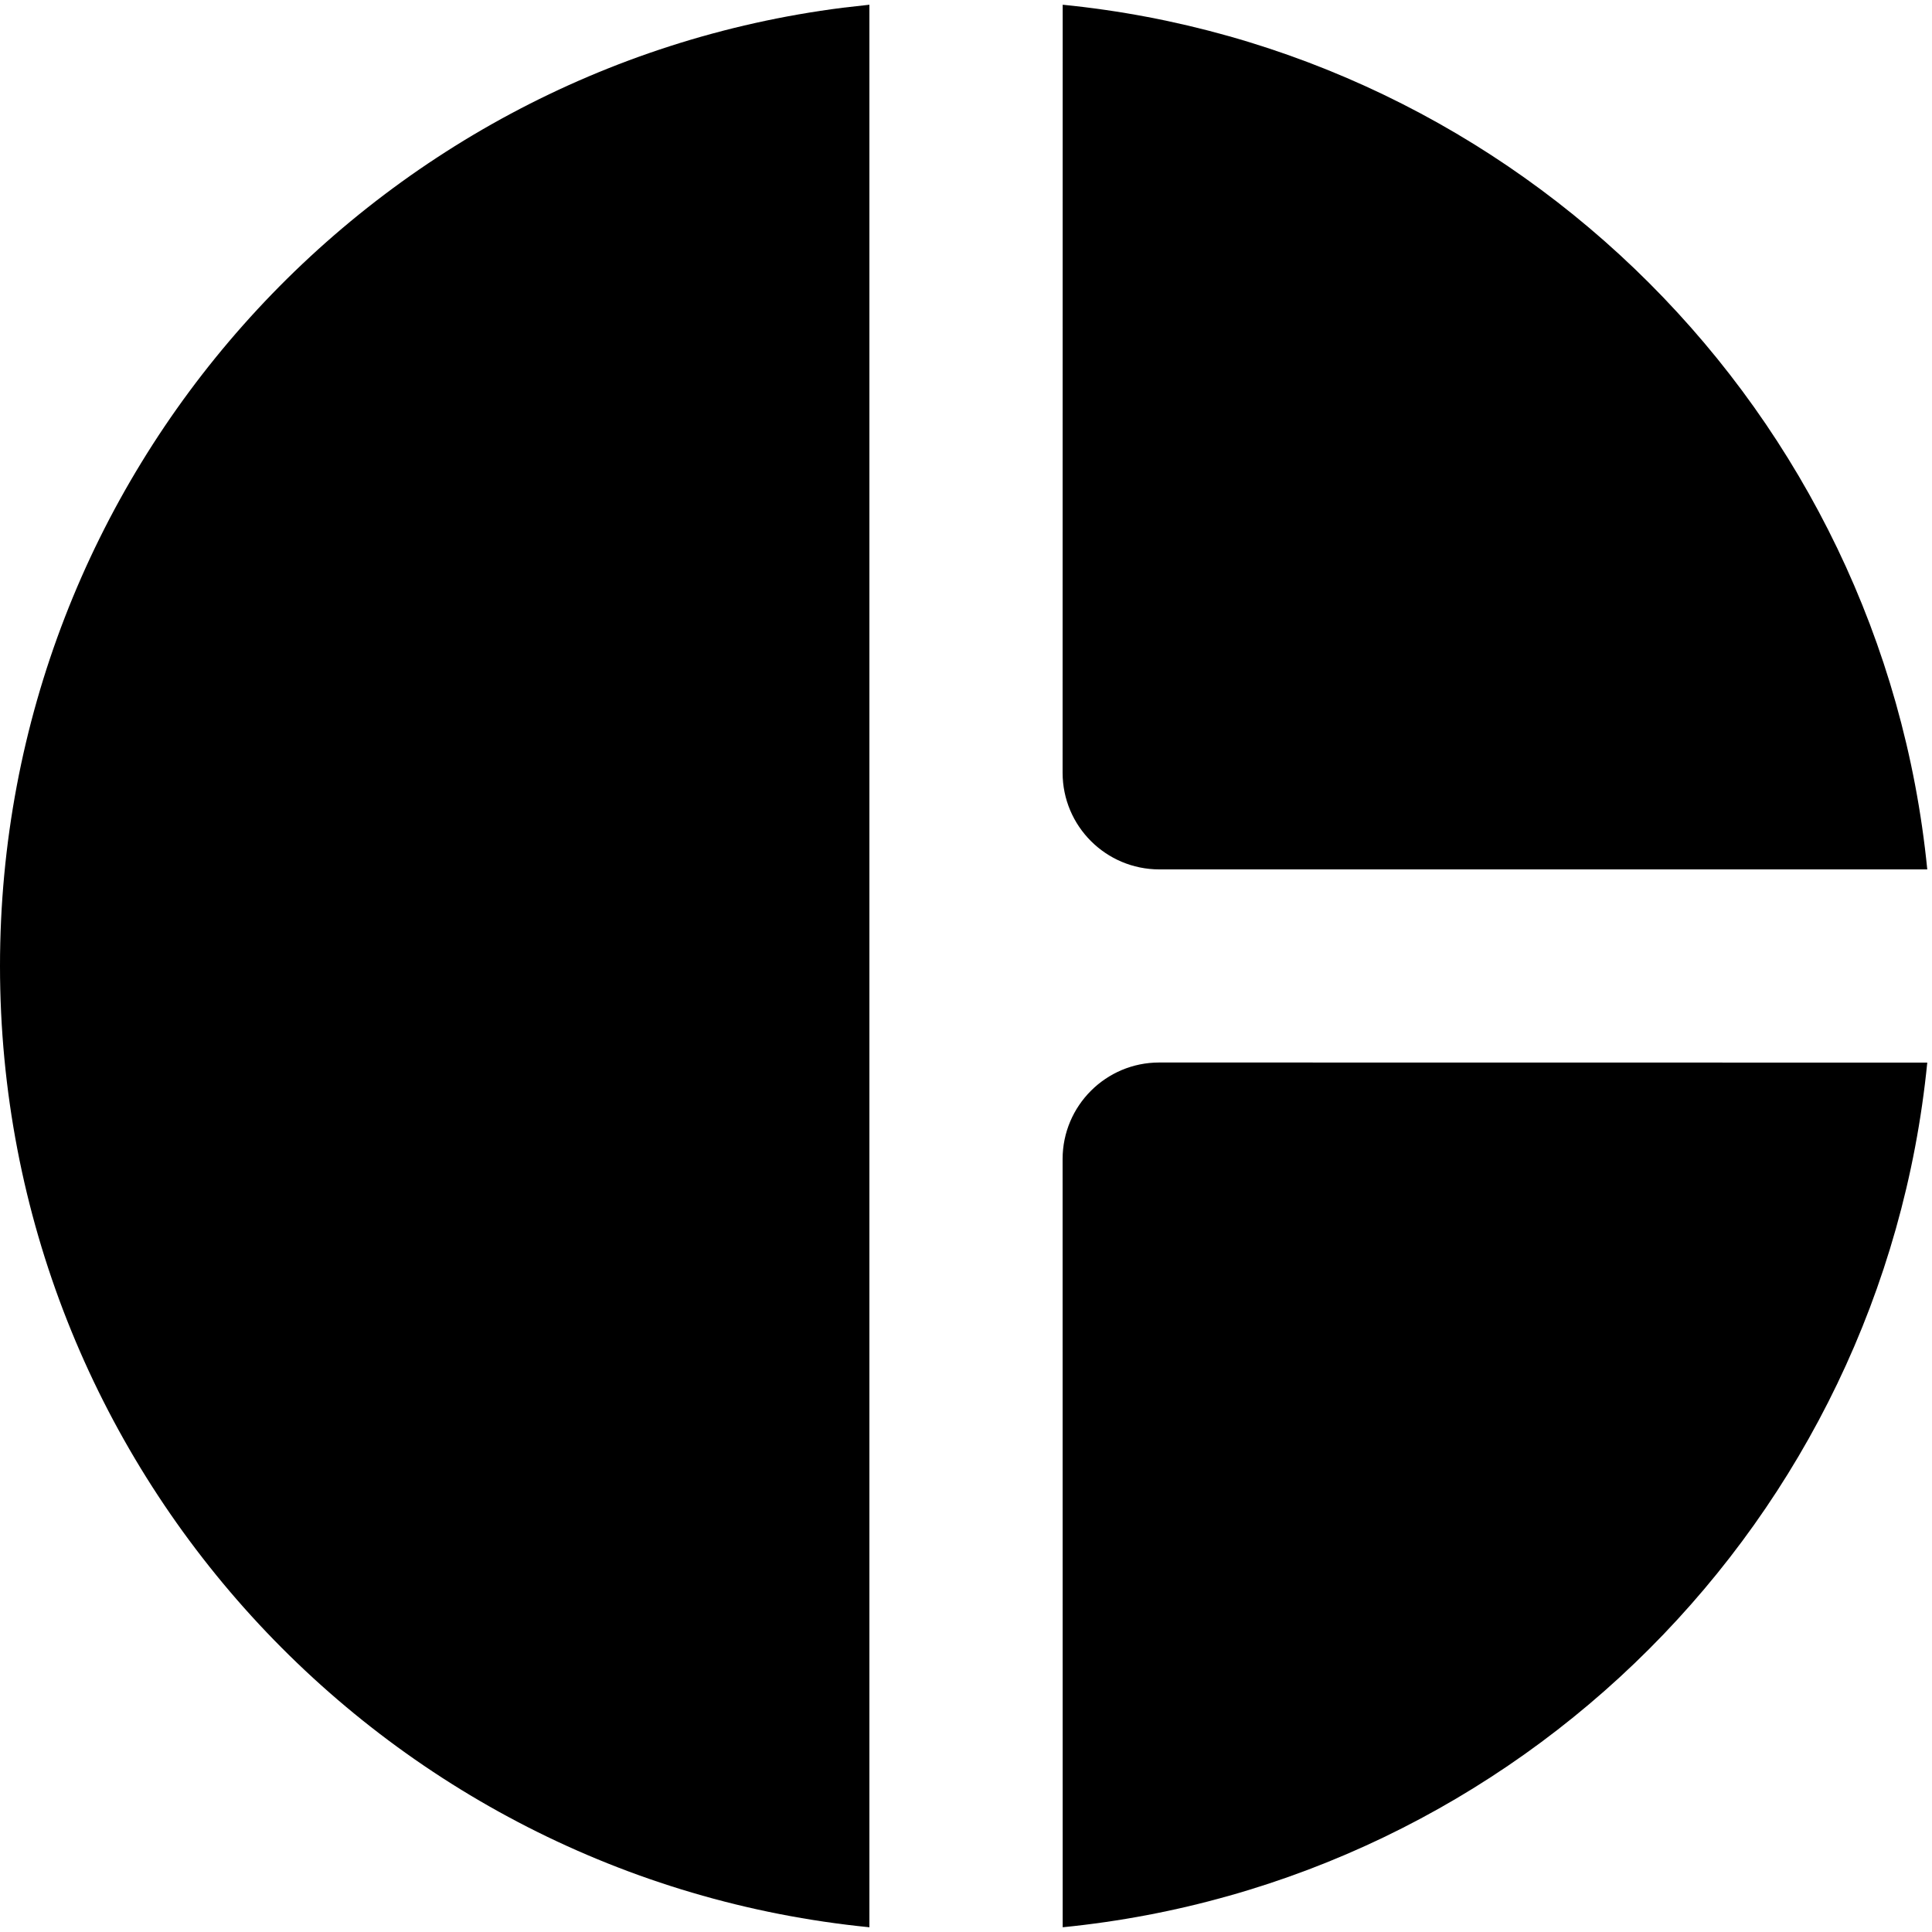
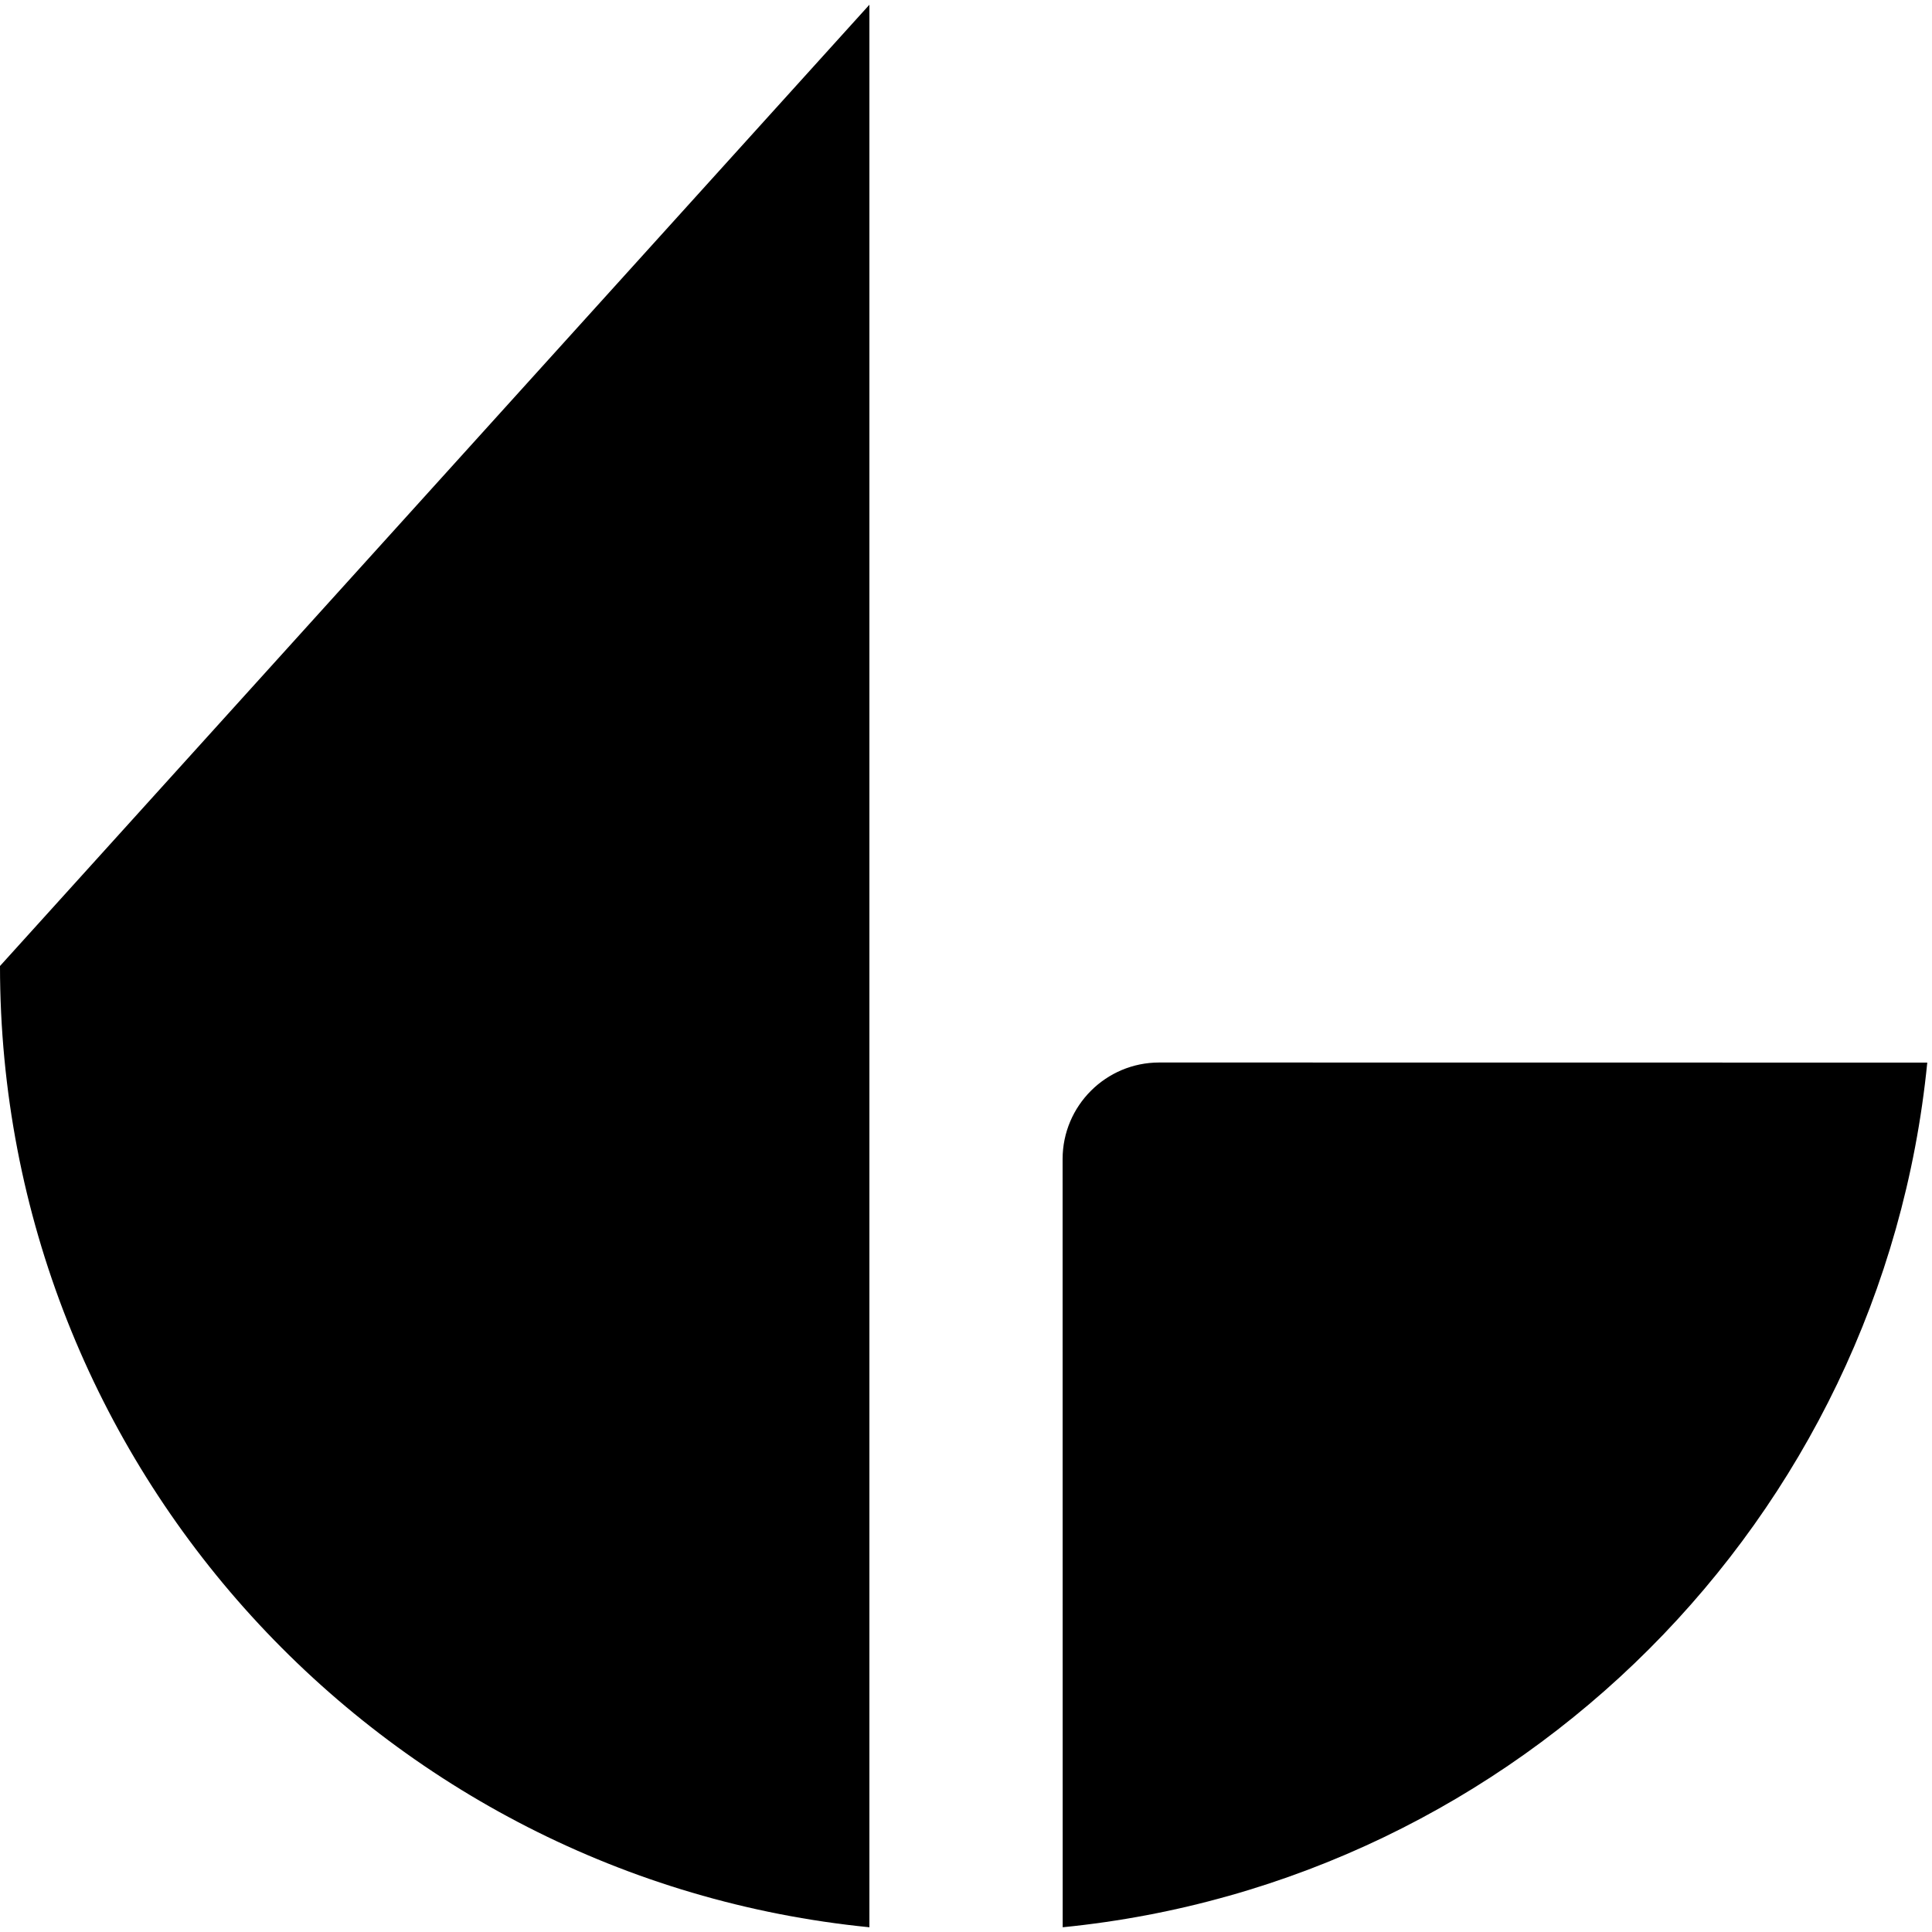
<svg xmlns="http://www.w3.org/2000/svg" width="20px" height="20px" viewBox="0 0 20 20" version="1.1">
  <title>icon_chart_pie copy</title>
  <g id="chart_pie-copy" stroke="none" stroke-width="1" fill="none" fill-rule="evenodd">
-     <path d="M9,0.049 L9,19.951 C3.947,19.449 0,15.185 0,10 C0,4.909 3.804,0.706 8.725,0.08 L9,0.049 Z" id="Path" fill="#000000" />
+     <path d="M9,0.049 L9,19.951 C3.947,19.449 0,15.185 0,10 L9,0.049 Z" id="Path" fill="#000000" />
    <path d="M11.001,19.951 L11,11.999 C11,11.447 11.448,10.999 12,10.999 C12,10.999 12,10.999 12,10.999 L19.951,11 L19.951,11 C19.482,15.724 15.725,19.481 11.001,19.951 Z" id="Path" fill="#000000" />
-     <path d="M11.001,0.049 C15.725,0.519 19.482,4.276 19.951,9 L12,9 C11.448,8.999 11,8.552 11,7.999 C11,7.999 11,7.999 11,7.999 L11.001,0.049 L11.001,0.049 Z" id="Path" fill="#000000" />
  </g>
</svg>